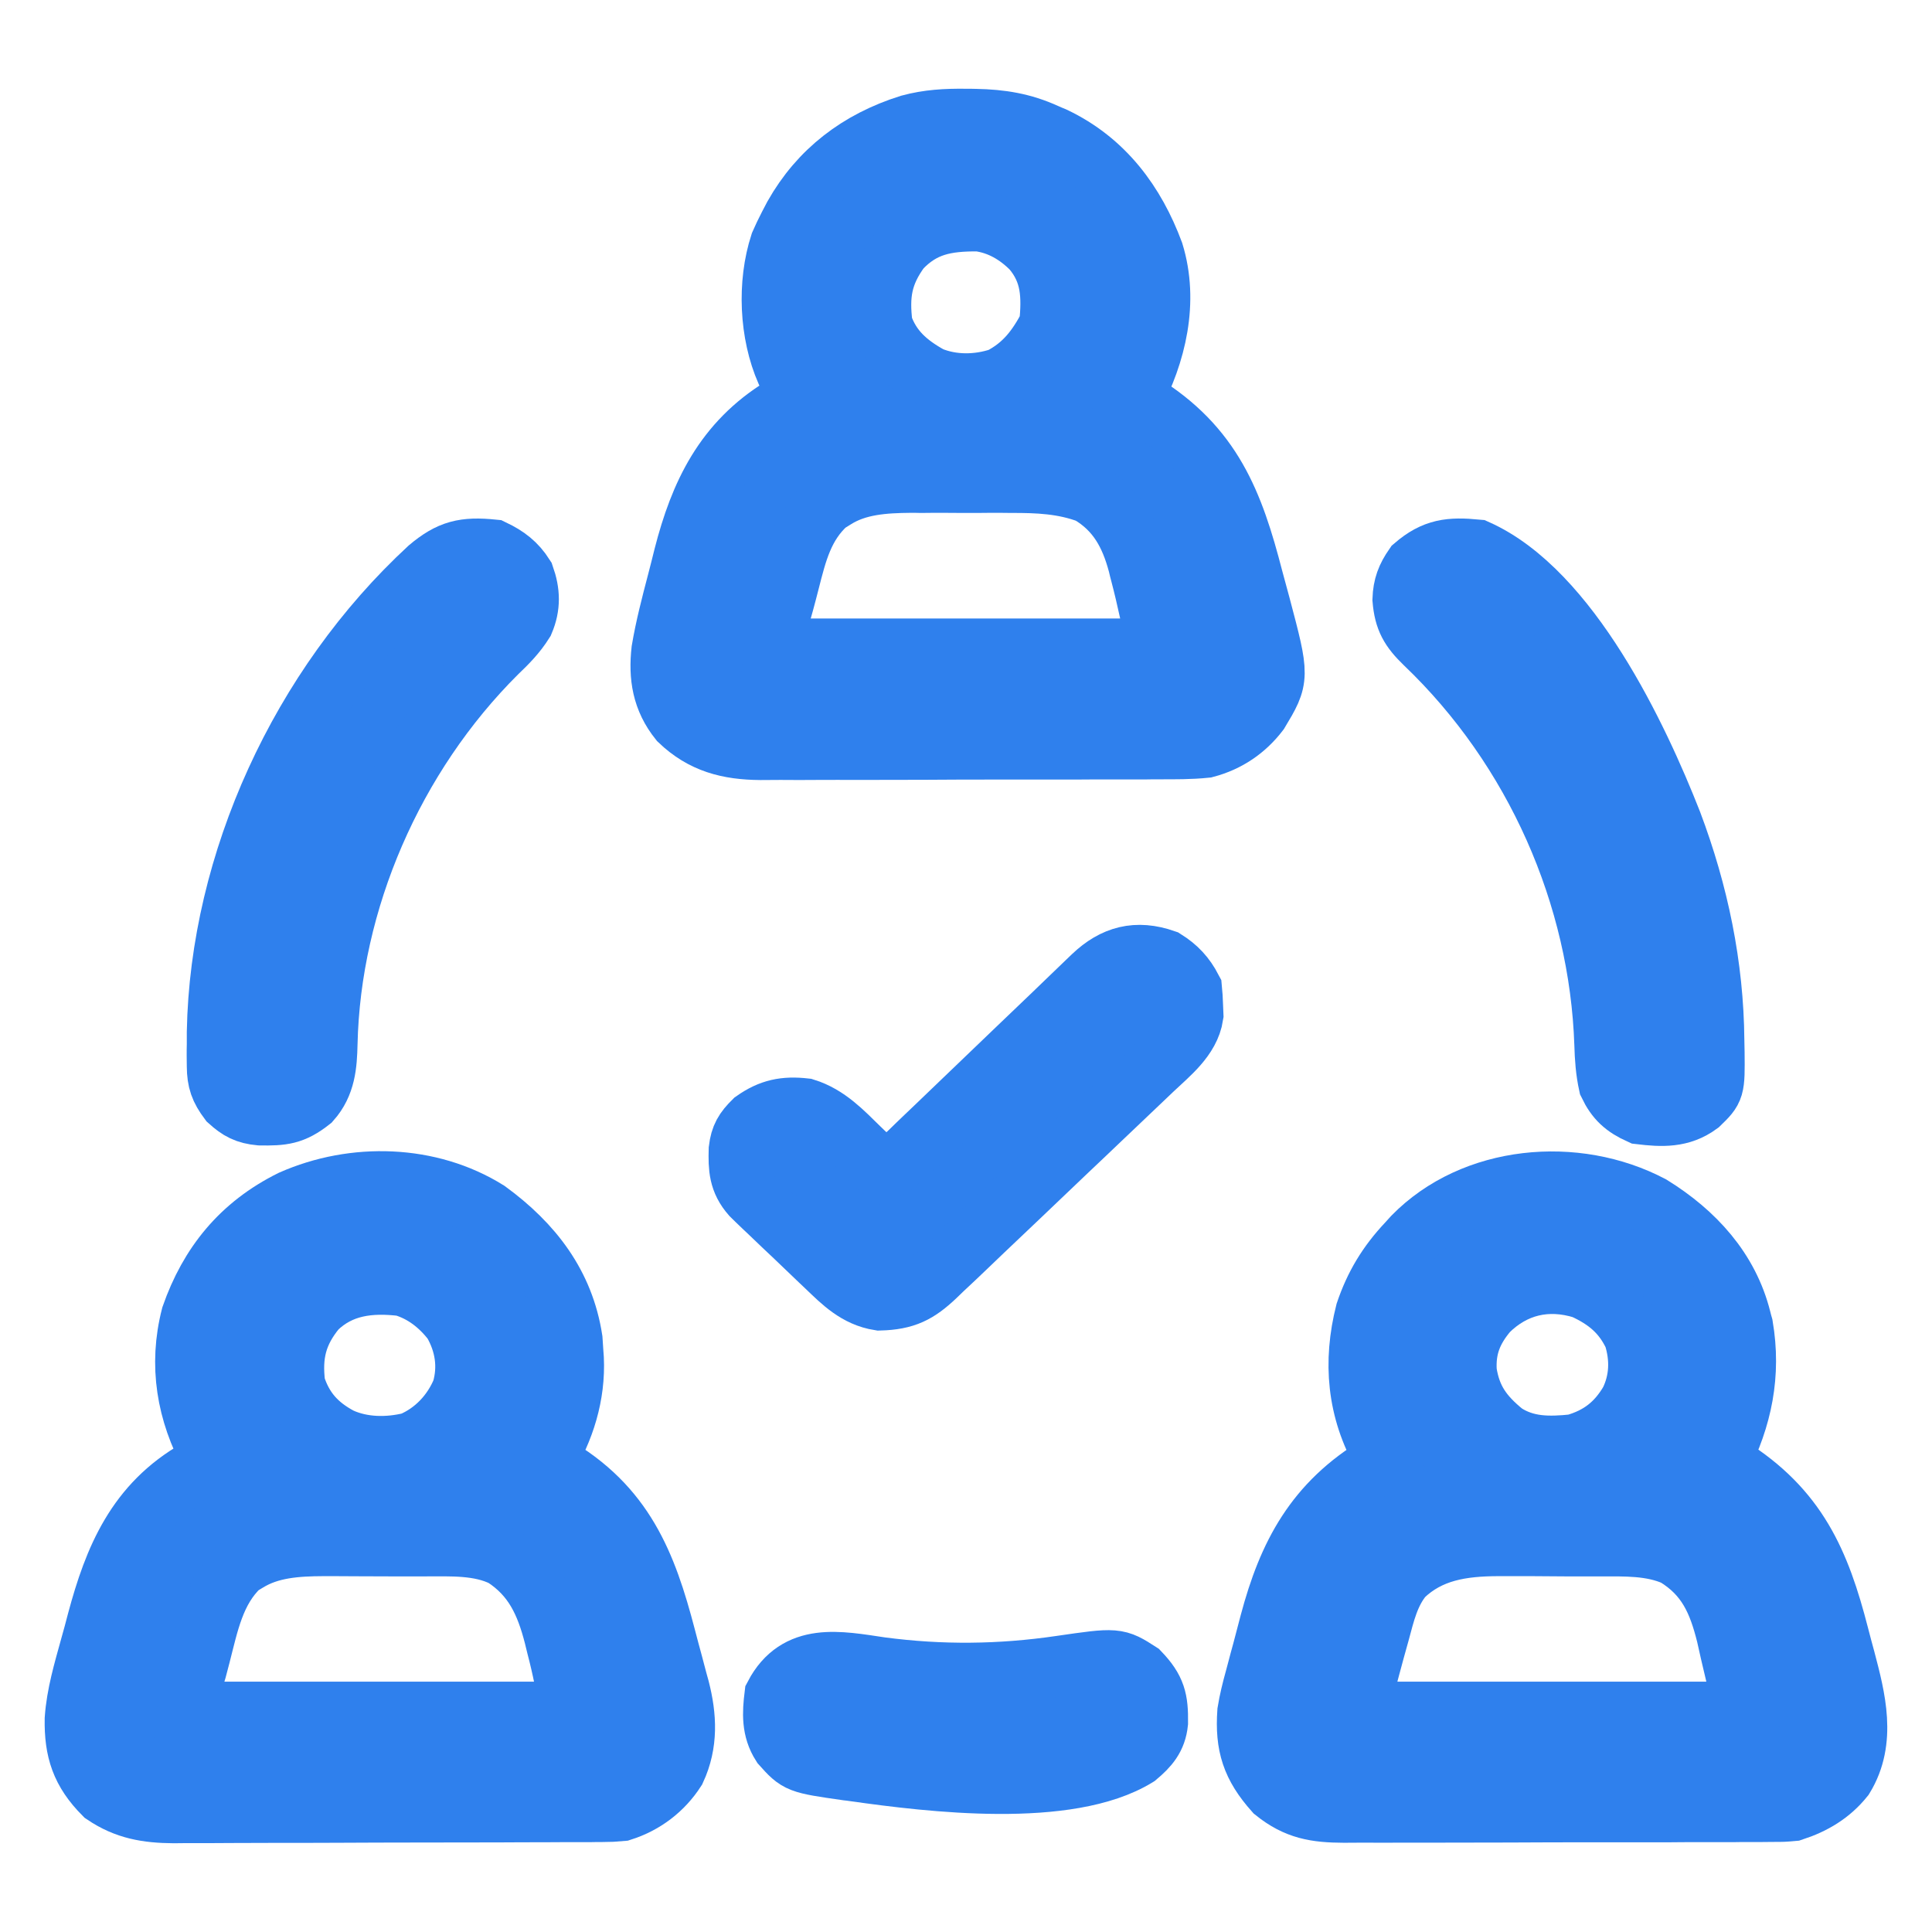
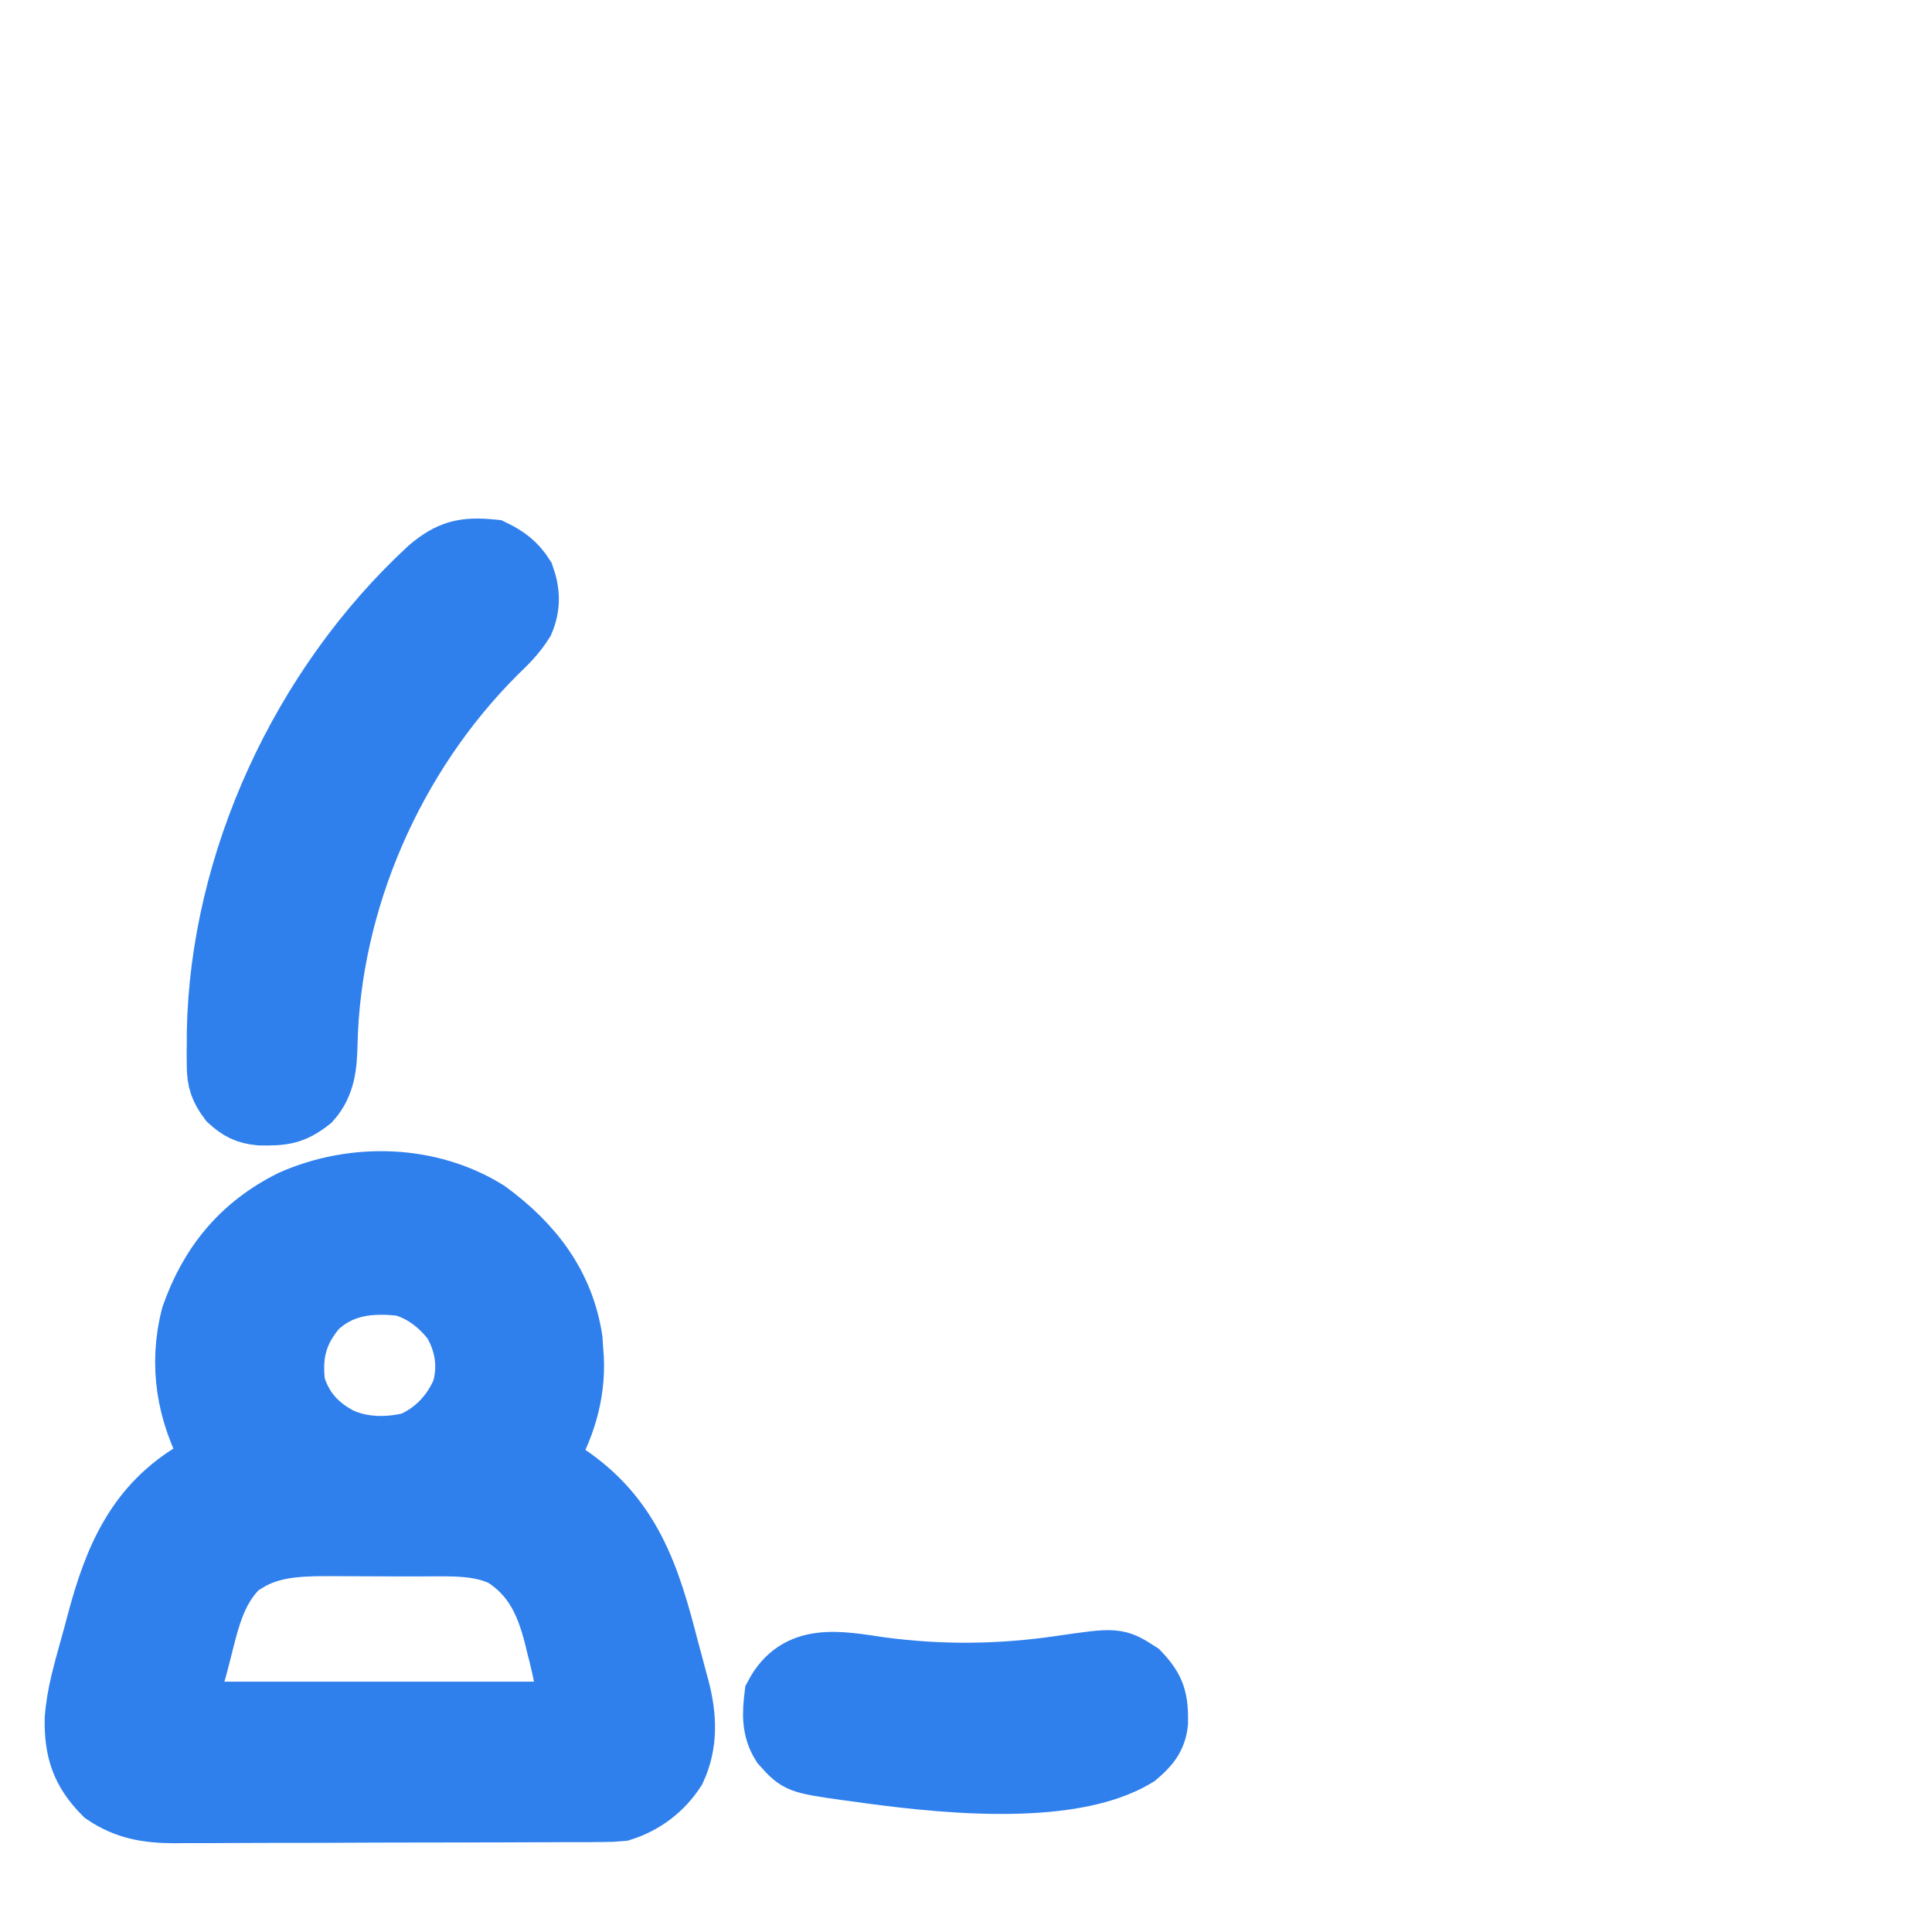
<svg xmlns="http://www.w3.org/2000/svg" width="16" height="16" viewBox="0 0 16 16" fill="none">
  <g id="Group 14206">
-     <path id="Vector" d="M13.675 9.985C14.037 10.209 14.316 10.516 14.418 10.923C14.423 10.943 14.428 10.963 14.434 10.983C14.501 11.38 14.428 11.741 14.245 12.099C14.269 12.114 14.294 12.128 14.319 12.144C14.884 12.498 15.072 12.938 15.228 13.544C15.245 13.611 15.263 13.677 15.281 13.743C15.366 14.066 15.457 14.414 15.27 14.72C15.16 14.857 15.02 14.941 14.849 14.997C14.77 15.004 14.77 15.004 14.682 15.004C14.632 15.005 14.632 15.005 14.58 15.005C14.544 15.005 14.507 15.005 14.47 15.005C14.43 15.005 14.391 15.005 14.352 15.006C14.246 15.006 14.14 15.006 14.035 15.006C13.968 15.006 13.902 15.006 13.836 15.007C13.604 15.007 13.373 15.007 13.142 15.007C12.927 15.007 12.711 15.008 12.496 15.009C12.311 15.009 12.126 15.01 11.941 15.01C11.83 15.01 11.72 15.01 11.61 15.01C11.506 15.011 11.402 15.011 11.298 15.01C11.242 15.01 11.186 15.011 11.13 15.011C10.895 15.01 10.738 14.984 10.555 14.837C10.366 14.625 10.312 14.453 10.331 14.177C10.346 14.085 10.368 13.996 10.393 13.906C10.399 13.882 10.406 13.857 10.413 13.831C10.426 13.779 10.441 13.727 10.455 13.675C10.476 13.596 10.496 13.518 10.517 13.439C10.667 12.876 10.89 12.447 11.424 12.129C11.443 12.119 11.462 12.109 11.482 12.099C11.473 12.083 11.463 12.068 11.453 12.052C11.238 11.676 11.205 11.279 11.309 10.868C11.384 10.646 11.491 10.468 11.655 10.294C11.678 10.268 11.678 10.268 11.702 10.242C12.201 9.731 13.049 9.655 13.675 9.985ZM12.322 10.86C12.191 11.014 12.133 11.163 12.146 11.362C12.181 11.587 12.278 11.722 12.458 11.868C12.637 11.985 12.825 11.984 13.036 11.962C13.249 11.902 13.389 11.79 13.497 11.606C13.582 11.434 13.588 11.248 13.53 11.065C13.44 10.874 13.309 10.763 13.112 10.673C12.811 10.579 12.536 10.648 12.322 10.86ZM11.62 13.054C11.506 13.191 11.469 13.354 11.424 13.521C11.411 13.567 11.398 13.614 11.385 13.661C11.372 13.711 11.358 13.76 11.345 13.809C11.339 13.833 11.332 13.857 11.326 13.881C11.32 13.904 11.314 13.926 11.308 13.95C11.303 13.97 11.297 13.99 11.292 14.01C11.277 14.076 11.277 14.076 11.28 14.177C12.325 14.177 13.37 14.177 14.447 14.177C14.409 14.014 14.37 13.852 14.331 13.685C14.32 13.636 14.309 13.588 14.298 13.538C14.229 13.263 14.137 13.045 13.873 12.885C13.676 12.797 13.457 12.805 13.244 12.805C13.214 12.805 13.185 12.805 13.154 12.805C13.091 12.805 13.028 12.805 12.965 12.805C12.87 12.804 12.774 12.804 12.678 12.803C12.617 12.803 12.555 12.803 12.494 12.803C12.466 12.803 12.437 12.803 12.408 12.803C12.107 12.804 11.839 12.844 11.62 13.054Z" fill="#2F80ED" stroke="#2F80ED" stroke-width="0.5" />
    <path id="Vector_2" d="M4.038 10.028C4.413 10.302 4.67 10.639 4.74 11.092C4.742 11.127 4.744 11.161 4.747 11.197C4.748 11.214 4.75 11.232 4.751 11.251C4.765 11.552 4.675 11.841 4.517 12.099C4.536 12.11 4.556 12.121 4.577 12.132C5.167 12.472 5.353 12.948 5.512 13.556C5.531 13.63 5.551 13.704 5.571 13.777C5.584 13.825 5.596 13.873 5.609 13.921C5.618 13.953 5.618 13.953 5.627 13.986C5.686 14.217 5.697 14.438 5.595 14.658C5.491 14.819 5.338 14.937 5.15 14.997C5.07 15.004 5.07 15.004 4.982 15.005C4.949 15.005 4.916 15.005 4.881 15.006C4.845 15.006 4.808 15.006 4.771 15.006C4.732 15.006 4.693 15.006 4.654 15.006C4.548 15.007 4.442 15.007 4.337 15.007C4.271 15.007 4.205 15.008 4.138 15.008C3.907 15.008 3.676 15.009 3.445 15.009C3.231 15.009 3.016 15.01 2.801 15.011C2.616 15.012 2.431 15.012 2.247 15.012C2.136 15.012 2.026 15.013 1.916 15.013C1.812 15.014 1.708 15.014 1.605 15.014C1.549 15.014 1.493 15.014 1.437 15.015C1.217 15.013 1.043 14.984 0.861 14.861C0.672 14.671 0.616 14.496 0.62 14.237C0.634 14.034 0.693 13.837 0.747 13.641C0.768 13.568 0.787 13.496 0.806 13.423C0.944 12.909 1.13 12.455 1.635 12.169C1.725 12.126 1.725 12.126 1.782 12.126C1.77 12.105 1.759 12.085 1.746 12.063C1.546 11.698 1.479 11.306 1.584 10.899C1.733 10.473 1.993 10.148 2.415 9.939C2.931 9.711 3.558 9.728 4.038 10.028ZM2.62 10.839C2.456 11.037 2.413 11.22 2.444 11.47C2.508 11.672 2.625 11.805 2.818 11.907C2.999 11.99 3.211 11.993 3.405 11.945C3.601 11.863 3.748 11.703 3.826 11.514C3.883 11.319 3.853 11.124 3.75 10.947C3.644 10.809 3.509 10.701 3.336 10.65C3.065 10.617 2.818 10.646 2.62 10.839ZM2.048 12.934C2.028 12.946 2.008 12.958 1.988 12.97C1.777 13.168 1.726 13.447 1.658 13.71C1.648 13.75 1.637 13.789 1.627 13.828C1.574 14.001 1.574 14.001 1.552 14.177C2.597 14.177 3.642 14.177 4.718 14.177C4.693 13.989 4.658 13.815 4.61 13.632C4.603 13.604 4.596 13.575 4.589 13.546C4.519 13.275 4.42 13.053 4.171 12.892C3.971 12.792 3.734 12.805 3.513 12.805C3.468 12.805 3.468 12.805 3.423 12.805C3.36 12.805 3.297 12.805 3.235 12.805C3.139 12.805 3.044 12.804 2.948 12.804C2.887 12.804 2.826 12.803 2.765 12.803C2.736 12.803 2.708 12.803 2.679 12.803C2.459 12.804 2.237 12.817 2.048 12.934Z" fill="#2F80ED" stroke="#2F80ED" stroke-width="0.5" />
-     <path id="Vector_3" d="M7.996 0.985C8.023 0.985 8.051 0.985 8.08 0.986C8.29 0.99 8.47 1.019 8.661 1.106C8.684 1.116 8.706 1.126 8.729 1.135C9.147 1.333 9.401 1.683 9.553 2.091C9.678 2.497 9.575 2.929 9.381 3.294C9.403 3.307 9.426 3.321 9.449 3.335C10.039 3.697 10.215 4.165 10.377 4.791C10.397 4.866 10.418 4.941 10.438 5.016C10.596 5.613 10.596 5.613 10.425 5.898C10.315 6.042 10.167 6.144 9.985 6.192C9.858 6.205 9.73 6.204 9.602 6.204C9.564 6.204 9.525 6.204 9.486 6.205C9.382 6.205 9.277 6.205 9.172 6.205C9.085 6.205 8.997 6.205 8.909 6.206C8.703 6.206 8.496 6.206 8.289 6.206C8.076 6.206 7.863 6.206 7.65 6.208C7.467 6.208 7.284 6.209 7.101 6.209C6.991 6.208 6.882 6.209 6.773 6.209C6.67 6.21 6.567 6.21 6.465 6.209C6.409 6.209 6.354 6.21 6.299 6.21C6.031 6.208 5.819 6.153 5.626 5.968C5.484 5.791 5.455 5.603 5.479 5.386C5.511 5.195 5.56 5.008 5.609 4.821C5.628 4.749 5.646 4.676 5.664 4.604C5.795 4.094 5.997 3.663 6.479 3.369C6.525 3.344 6.571 3.318 6.618 3.294C6.608 3.274 6.598 3.255 6.588 3.235C6.575 3.209 6.562 3.182 6.549 3.155C6.537 3.13 6.524 3.104 6.511 3.078C6.372 2.762 6.354 2.348 6.461 2.019C6.483 1.969 6.506 1.92 6.531 1.872C6.546 1.844 6.56 1.817 6.575 1.788C6.786 1.415 7.109 1.166 7.532 1.033C7.687 0.991 7.835 0.983 7.996 0.985ZM7.456 2.062C7.303 2.271 7.277 2.441 7.308 2.692C7.379 2.894 7.514 3.014 7.705 3.119C7.887 3.194 8.097 3.192 8.285 3.129C8.483 3.027 8.591 2.881 8.69 2.692C8.713 2.453 8.71 2.255 8.546 2.063C8.426 1.942 8.28 1.855 8.105 1.832C7.834 1.83 7.641 1.865 7.456 2.062ZM6.913 4.131C6.893 4.144 6.873 4.156 6.852 4.168C6.654 4.346 6.599 4.574 6.537 4.817C6.522 4.875 6.507 4.934 6.491 4.992C6.437 5.18 6.437 5.18 6.416 5.372C7.461 5.372 8.506 5.372 9.582 5.372C9.542 5.162 9.5 4.959 9.446 4.753C9.439 4.727 9.432 4.7 9.426 4.673C9.36 4.425 9.253 4.223 9.019 4.086C8.808 4.006 8.596 3.997 8.372 3.998C8.342 3.998 8.312 3.997 8.282 3.997C8.219 3.997 8.157 3.997 8.094 3.998C7.999 3.998 7.905 3.998 7.81 3.997C7.749 3.997 7.688 3.997 7.627 3.998C7.599 3.997 7.571 3.997 7.542 3.997C7.322 3.999 7.1 4.012 6.913 4.131Z" fill="#2F80ED" stroke="#2F80ED" stroke-width="0.5" />
-     <path id="Vector_4" d="M12.23 4.552C12.999 4.896 13.566 6.1 13.846 6.813C14.065 7.394 14.191 7.998 14.196 8.616C14.197 8.665 14.197 8.665 14.198 8.715C14.201 9.02 14.201 9.02 14.072 9.145C13.921 9.256 13.765 9.249 13.582 9.227C13.453 9.169 13.383 9.106 13.323 8.981C13.299 8.871 13.291 8.763 13.288 8.65C13.247 7.422 12.714 6.203 11.8 5.33C11.677 5.211 11.63 5.129 11.616 4.964C11.62 4.855 11.648 4.78 11.712 4.688C11.88 4.544 12.008 4.531 12.23 4.552Z" fill="#2F80ED" stroke="#2F80ED" stroke-width="0.5" />
    <path id="Vector_5" d="M4.083 4.552C4.198 4.607 4.275 4.666 4.342 4.771C4.389 4.905 4.393 5.02 4.338 5.15C4.275 5.25 4.202 5.324 4.116 5.406C3.256 6.261 2.737 7.464 2.711 8.645C2.707 8.818 2.695 8.979 2.574 9.115C2.427 9.231 2.34 9.239 2.153 9.236C2.039 9.225 1.979 9.193 1.896 9.118C1.822 9.019 1.798 8.951 1.797 8.831C1.797 8.801 1.796 8.772 1.796 8.742C1.796 8.71 1.796 8.679 1.797 8.646C1.797 8.614 1.797 8.581 1.797 8.547C1.823 7.141 2.488 5.686 3.55 4.705C3.727 4.556 3.845 4.528 4.083 4.552Z" fill="#2F80ED" stroke="#2F80ED" stroke-width="0.5" />
-     <path id="Vector_6" d="M9.647 7.948C9.749 8.012 9.815 8.084 9.87 8.189C9.876 8.254 9.876 8.254 9.879 8.332C9.88 8.37 9.88 8.37 9.882 8.409C9.853 8.598 9.681 8.731 9.546 8.859C9.525 8.879 9.504 8.899 9.482 8.92C9.414 8.985 9.345 9.051 9.276 9.116C9.228 9.162 9.18 9.207 9.132 9.253C9.032 9.348 8.932 9.444 8.831 9.539C8.703 9.661 8.574 9.784 8.446 9.906C8.347 10 8.248 10.094 8.149 10.188C8.102 10.233 8.055 10.278 8.007 10.324C7.941 10.387 7.875 10.45 7.808 10.512C7.779 10.54 7.779 10.54 7.749 10.569C7.601 10.709 7.498 10.763 7.284 10.769C7.095 10.739 6.974 10.617 6.845 10.493C6.817 10.466 6.817 10.466 6.788 10.439C6.749 10.402 6.709 10.364 6.67 10.326C6.61 10.268 6.55 10.211 6.489 10.154C6.451 10.117 6.412 10.081 6.374 10.044C6.347 10.018 6.347 10.018 6.319 9.992C6.302 9.976 6.286 9.96 6.268 9.943C6.254 9.929 6.239 9.915 6.224 9.9C6.119 9.781 6.115 9.671 6.119 9.52C6.132 9.413 6.164 9.36 6.243 9.282C6.381 9.185 6.498 9.161 6.667 9.18C6.854 9.238 6.984 9.378 7.117 9.508C7.136 9.526 7.154 9.543 7.173 9.562C7.218 9.605 7.263 9.649 7.308 9.693C7.428 9.648 7.507 9.565 7.595 9.479C7.62 9.455 7.62 9.455 7.646 9.43C7.683 9.395 7.719 9.36 7.756 9.325C7.814 9.269 7.872 9.213 7.93 9.158C8.095 9 8.26 8.842 8.424 8.684C8.525 8.587 8.626 8.49 8.727 8.394C8.765 8.357 8.804 8.32 8.842 8.283C8.896 8.231 8.949 8.18 9.003 8.128C9.019 8.113 9.035 8.098 9.051 8.082C9.226 7.916 9.412 7.866 9.647 7.948Z" fill="#2F80ED" stroke="#2F80ED" stroke-width="0.5" />
    <path id="Vector_7" d="M7.295 13.808C7.795 13.874 8.283 13.869 8.782 13.796C9.249 13.728 9.249 13.728 9.437 13.849C9.572 13.99 9.591 14.078 9.589 14.265C9.576 14.392 9.513 14.465 9.415 14.547C8.847 14.896 7.706 14.758 7.077 14.669C7.056 14.666 7.036 14.663 7.015 14.661C6.61 14.603 6.61 14.603 6.473 14.45C6.39 14.321 6.397 14.186 6.415 14.04C6.602 13.684 6.944 13.756 7.295 13.808Z" fill="#2F80ED" stroke="#2F80ED" stroke-width="0.5" />
  </g>
</svg>